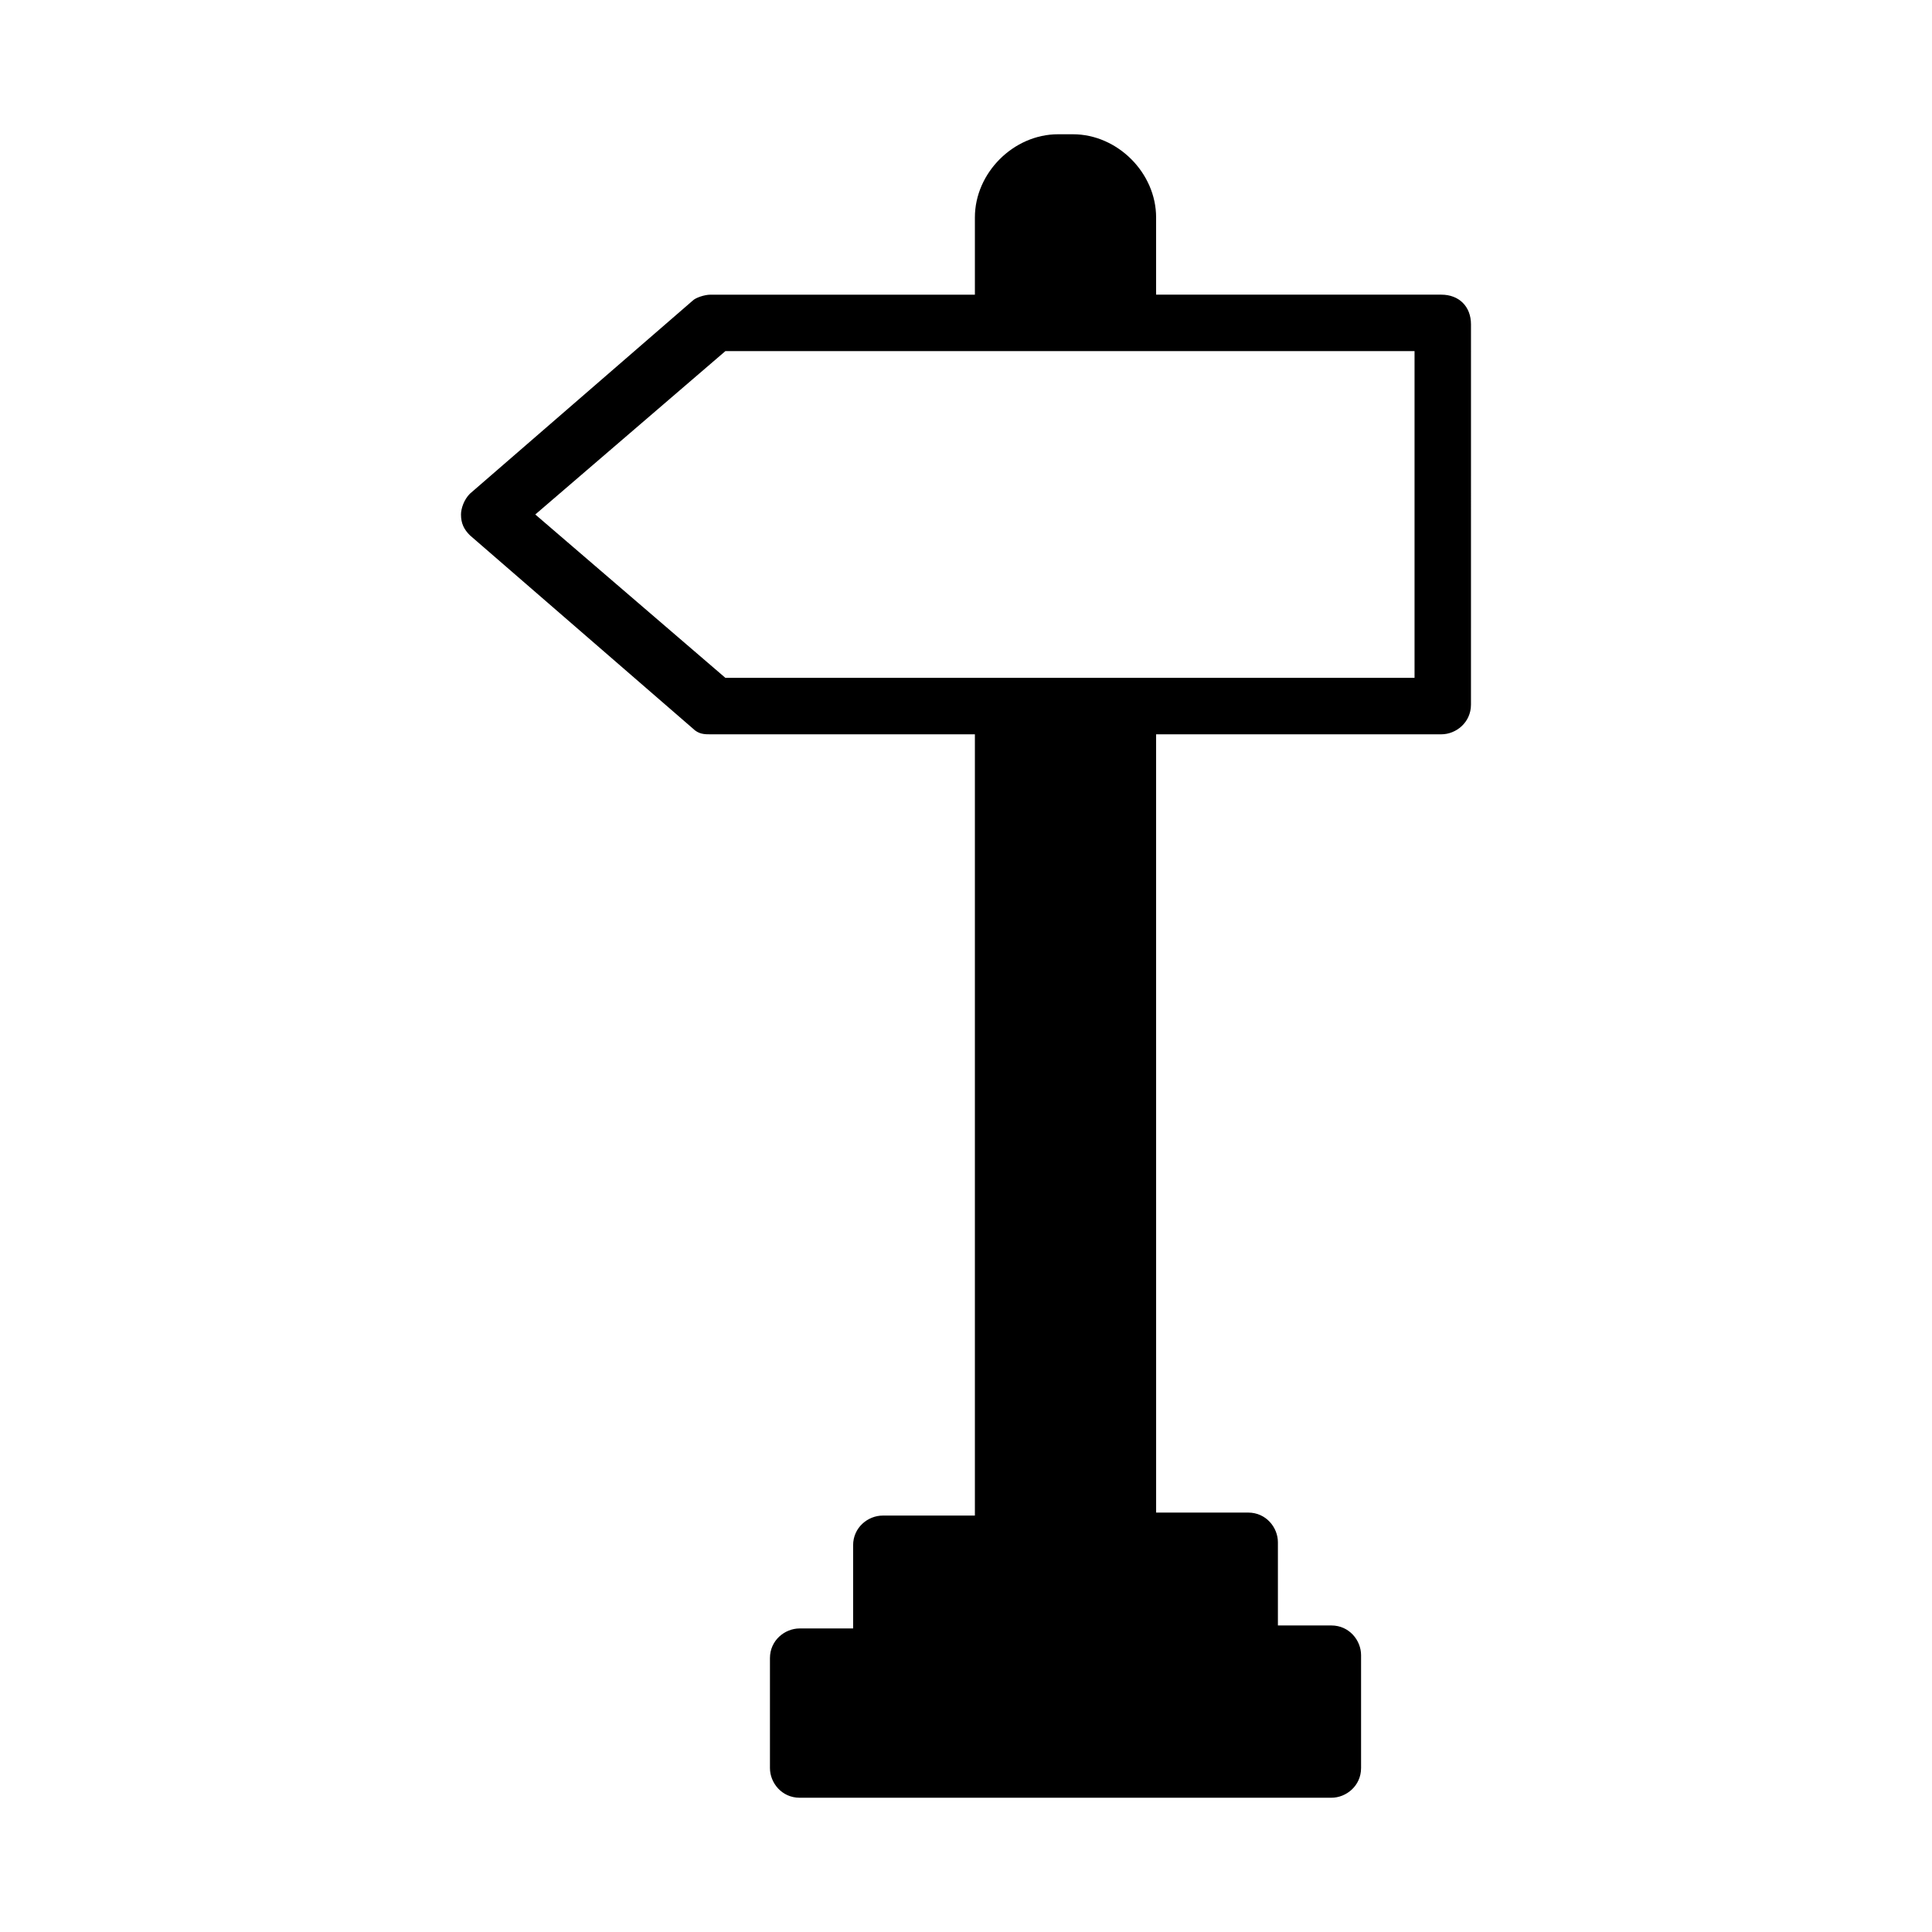
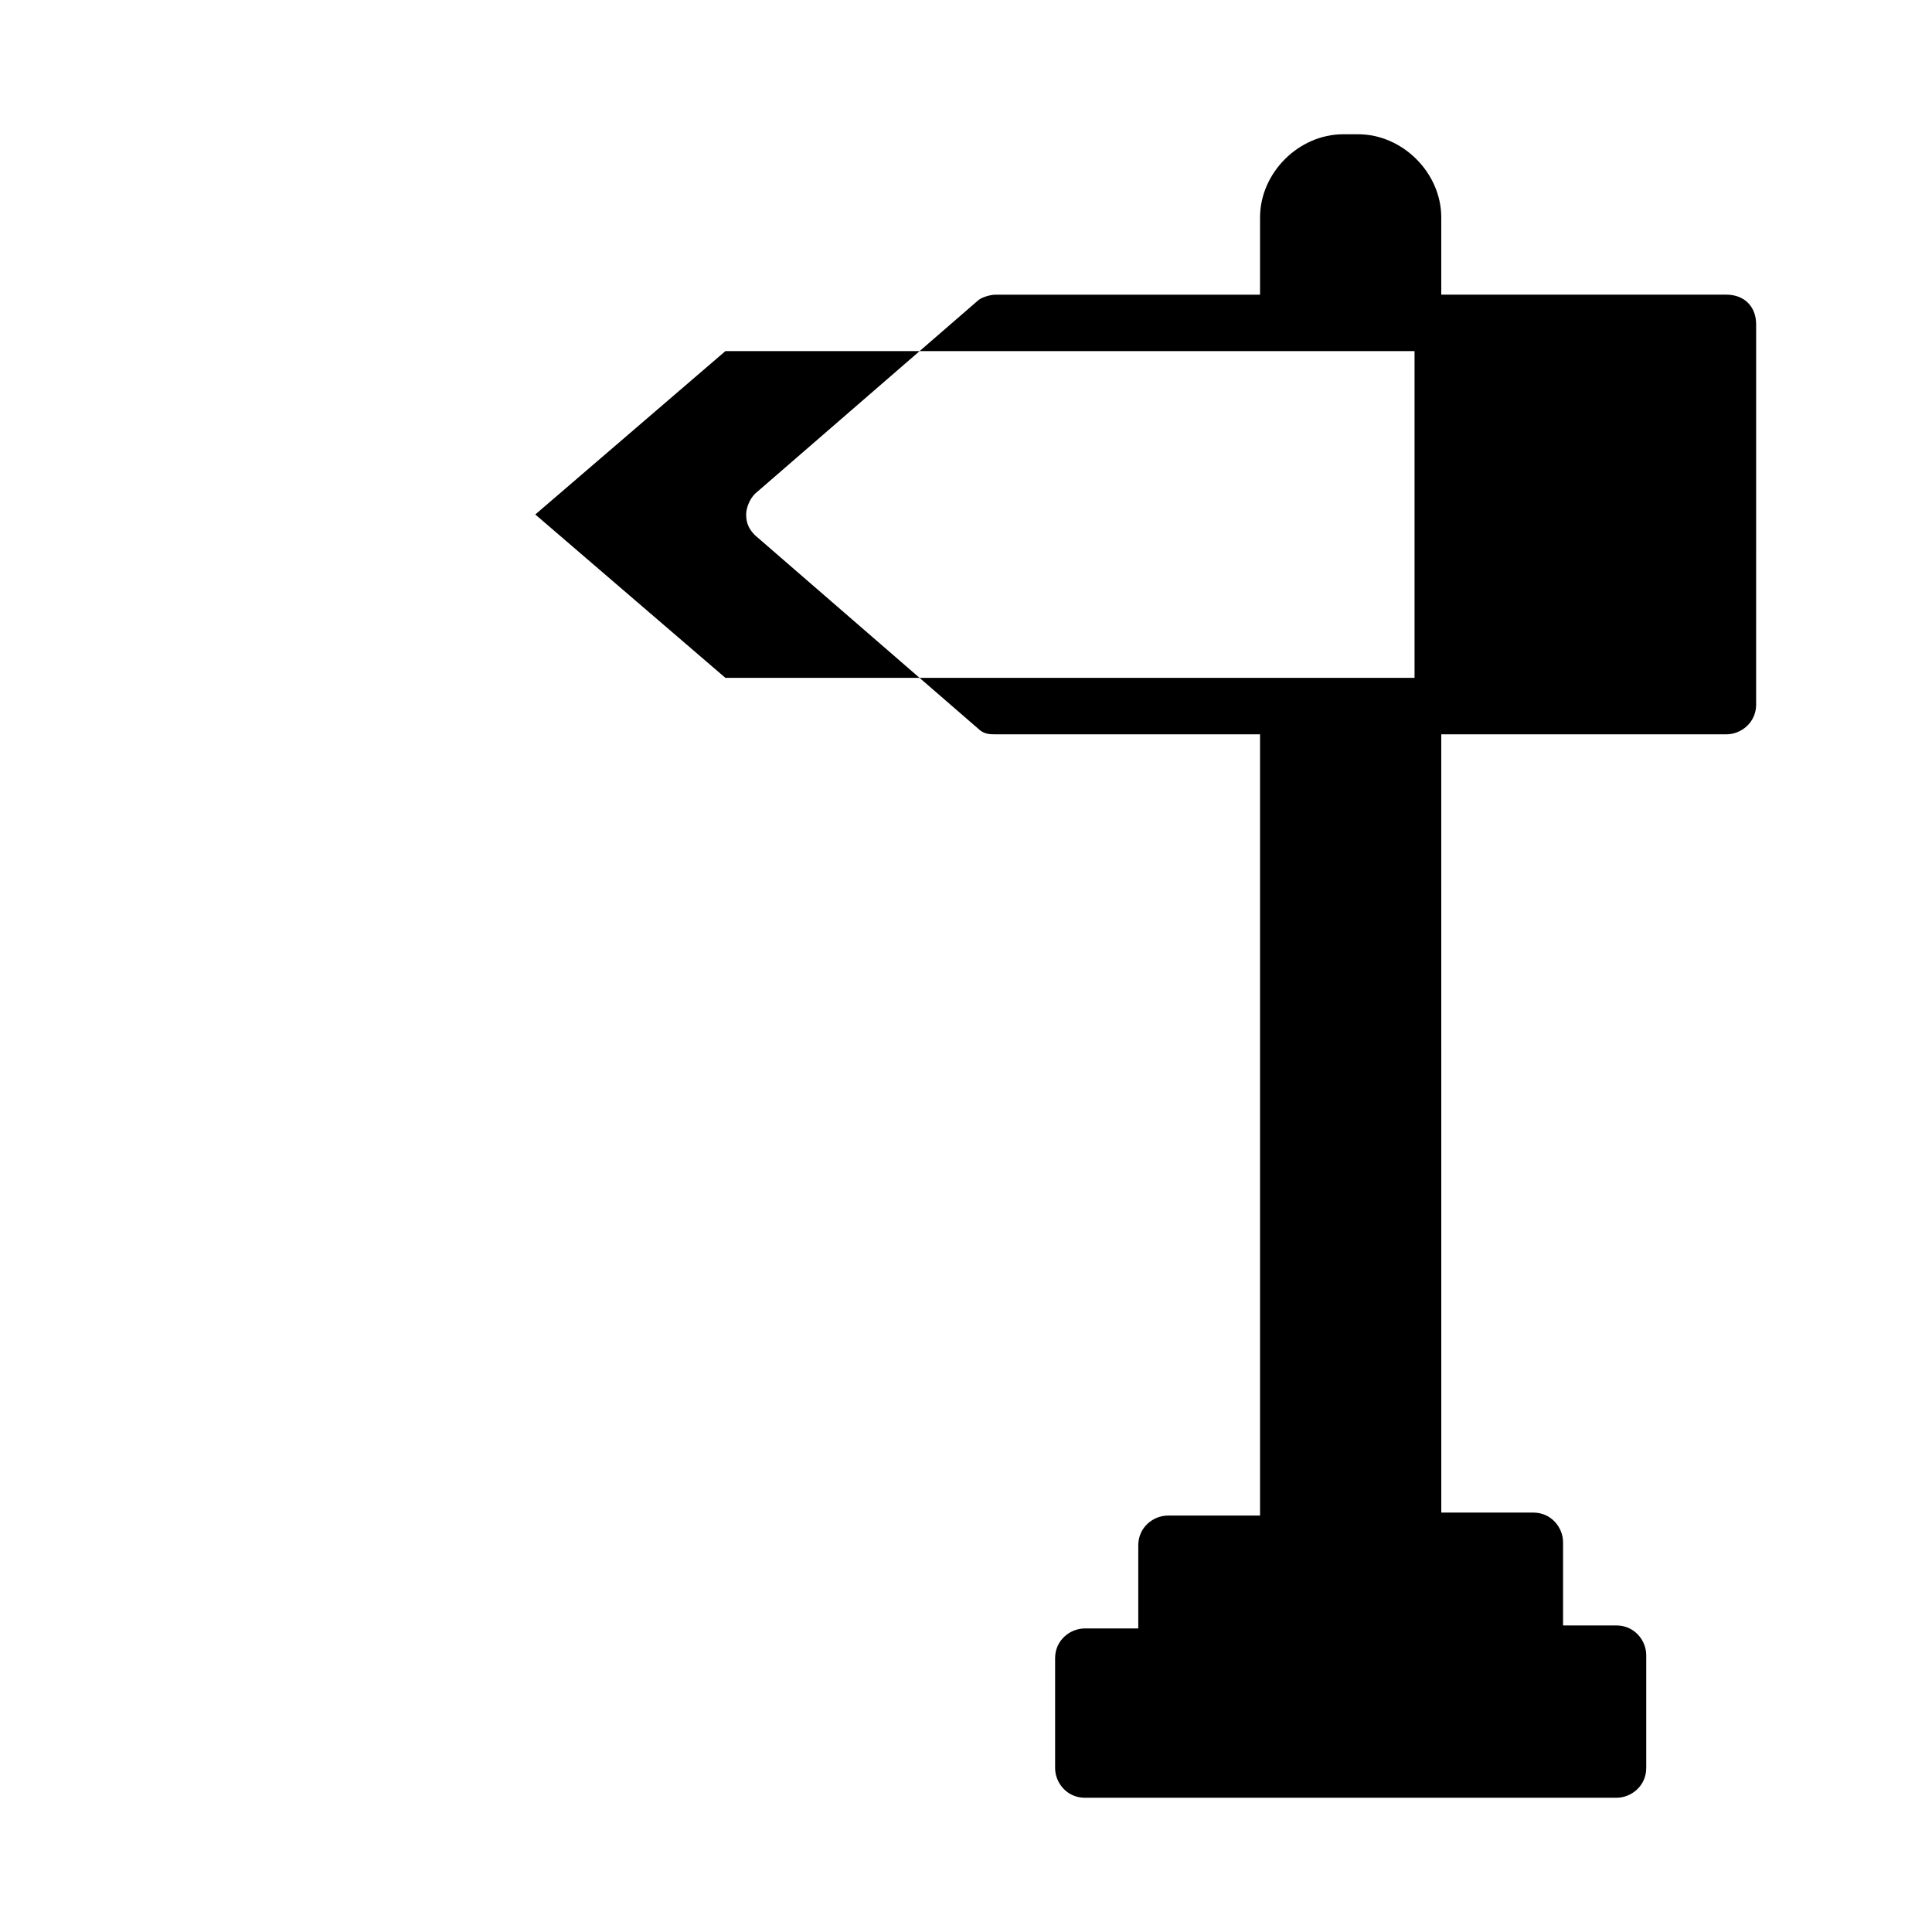
<svg xmlns="http://www.w3.org/2000/svg" fill="#000000" width="800px" height="800px" version="1.1" viewBox="144 144 512 512">
-   <path d="m525.95 222.09h-75.57v-20.465c0-11.809-10.234-22.043-22.043-22.043h-3.938c-11.809 0-22.043 10.234-22.043 22.043v20.469h-70.062c-1.574 0-3.938 0.789-4.723 1.574l-59.039 51.168c-1.574 1.574-2.363 3.938-2.363 5.512 0 2.363 0.789 3.938 2.363 5.512l59.039 51.168c1.574 1.574 3.148 1.574 4.723 1.574h70.062v207.04h-24.402c-3.938 0-7.871 3.148-7.871 7.871v22.043h-14.168c-3.938 0-7.871 3.148-7.871 7.871v29.121c0 3.938 3.148 7.871 7.871 7.871h140.91c3.938 0 7.871-3.148 7.871-7.871v-29.914c0-3.938-3.148-7.871-7.871-7.871h-14.168v-22.043c0-3.938-3.148-7.871-7.871-7.871h-24.402l-0.004-206.25h75.57c3.938 0 7.871-3.148 7.871-7.871l0.004-100.77c0-4.723-3.148-7.871-7.875-7.871zm-7.082 101.55h-182.63l-50.383-43.297 50.383-43.297h182.63z" />
+   <path d="m525.95 222.09v-20.465c0-11.809-10.234-22.043-22.043-22.043h-3.938c-11.809 0-22.043 10.234-22.043 22.043v20.469h-70.062c-1.574 0-3.938 0.789-4.723 1.574l-59.039 51.168c-1.574 1.574-2.363 3.938-2.363 5.512 0 2.363 0.789 3.938 2.363 5.512l59.039 51.168c1.574 1.574 3.148 1.574 4.723 1.574h70.062v207.04h-24.402c-3.938 0-7.871 3.148-7.871 7.871v22.043h-14.168c-3.938 0-7.871 3.148-7.871 7.871v29.121c0 3.938 3.148 7.871 7.871 7.871h140.91c3.938 0 7.871-3.148 7.871-7.871v-29.914c0-3.938-3.148-7.871-7.871-7.871h-14.168v-22.043c0-3.938-3.148-7.871-7.871-7.871h-24.402l-0.004-206.25h75.57c3.938 0 7.871-3.148 7.871-7.871l0.004-100.77c0-4.723-3.148-7.871-7.875-7.871zm-7.082 101.55h-182.63l-50.383-43.297 50.383-43.297h182.63z" />
</svg>